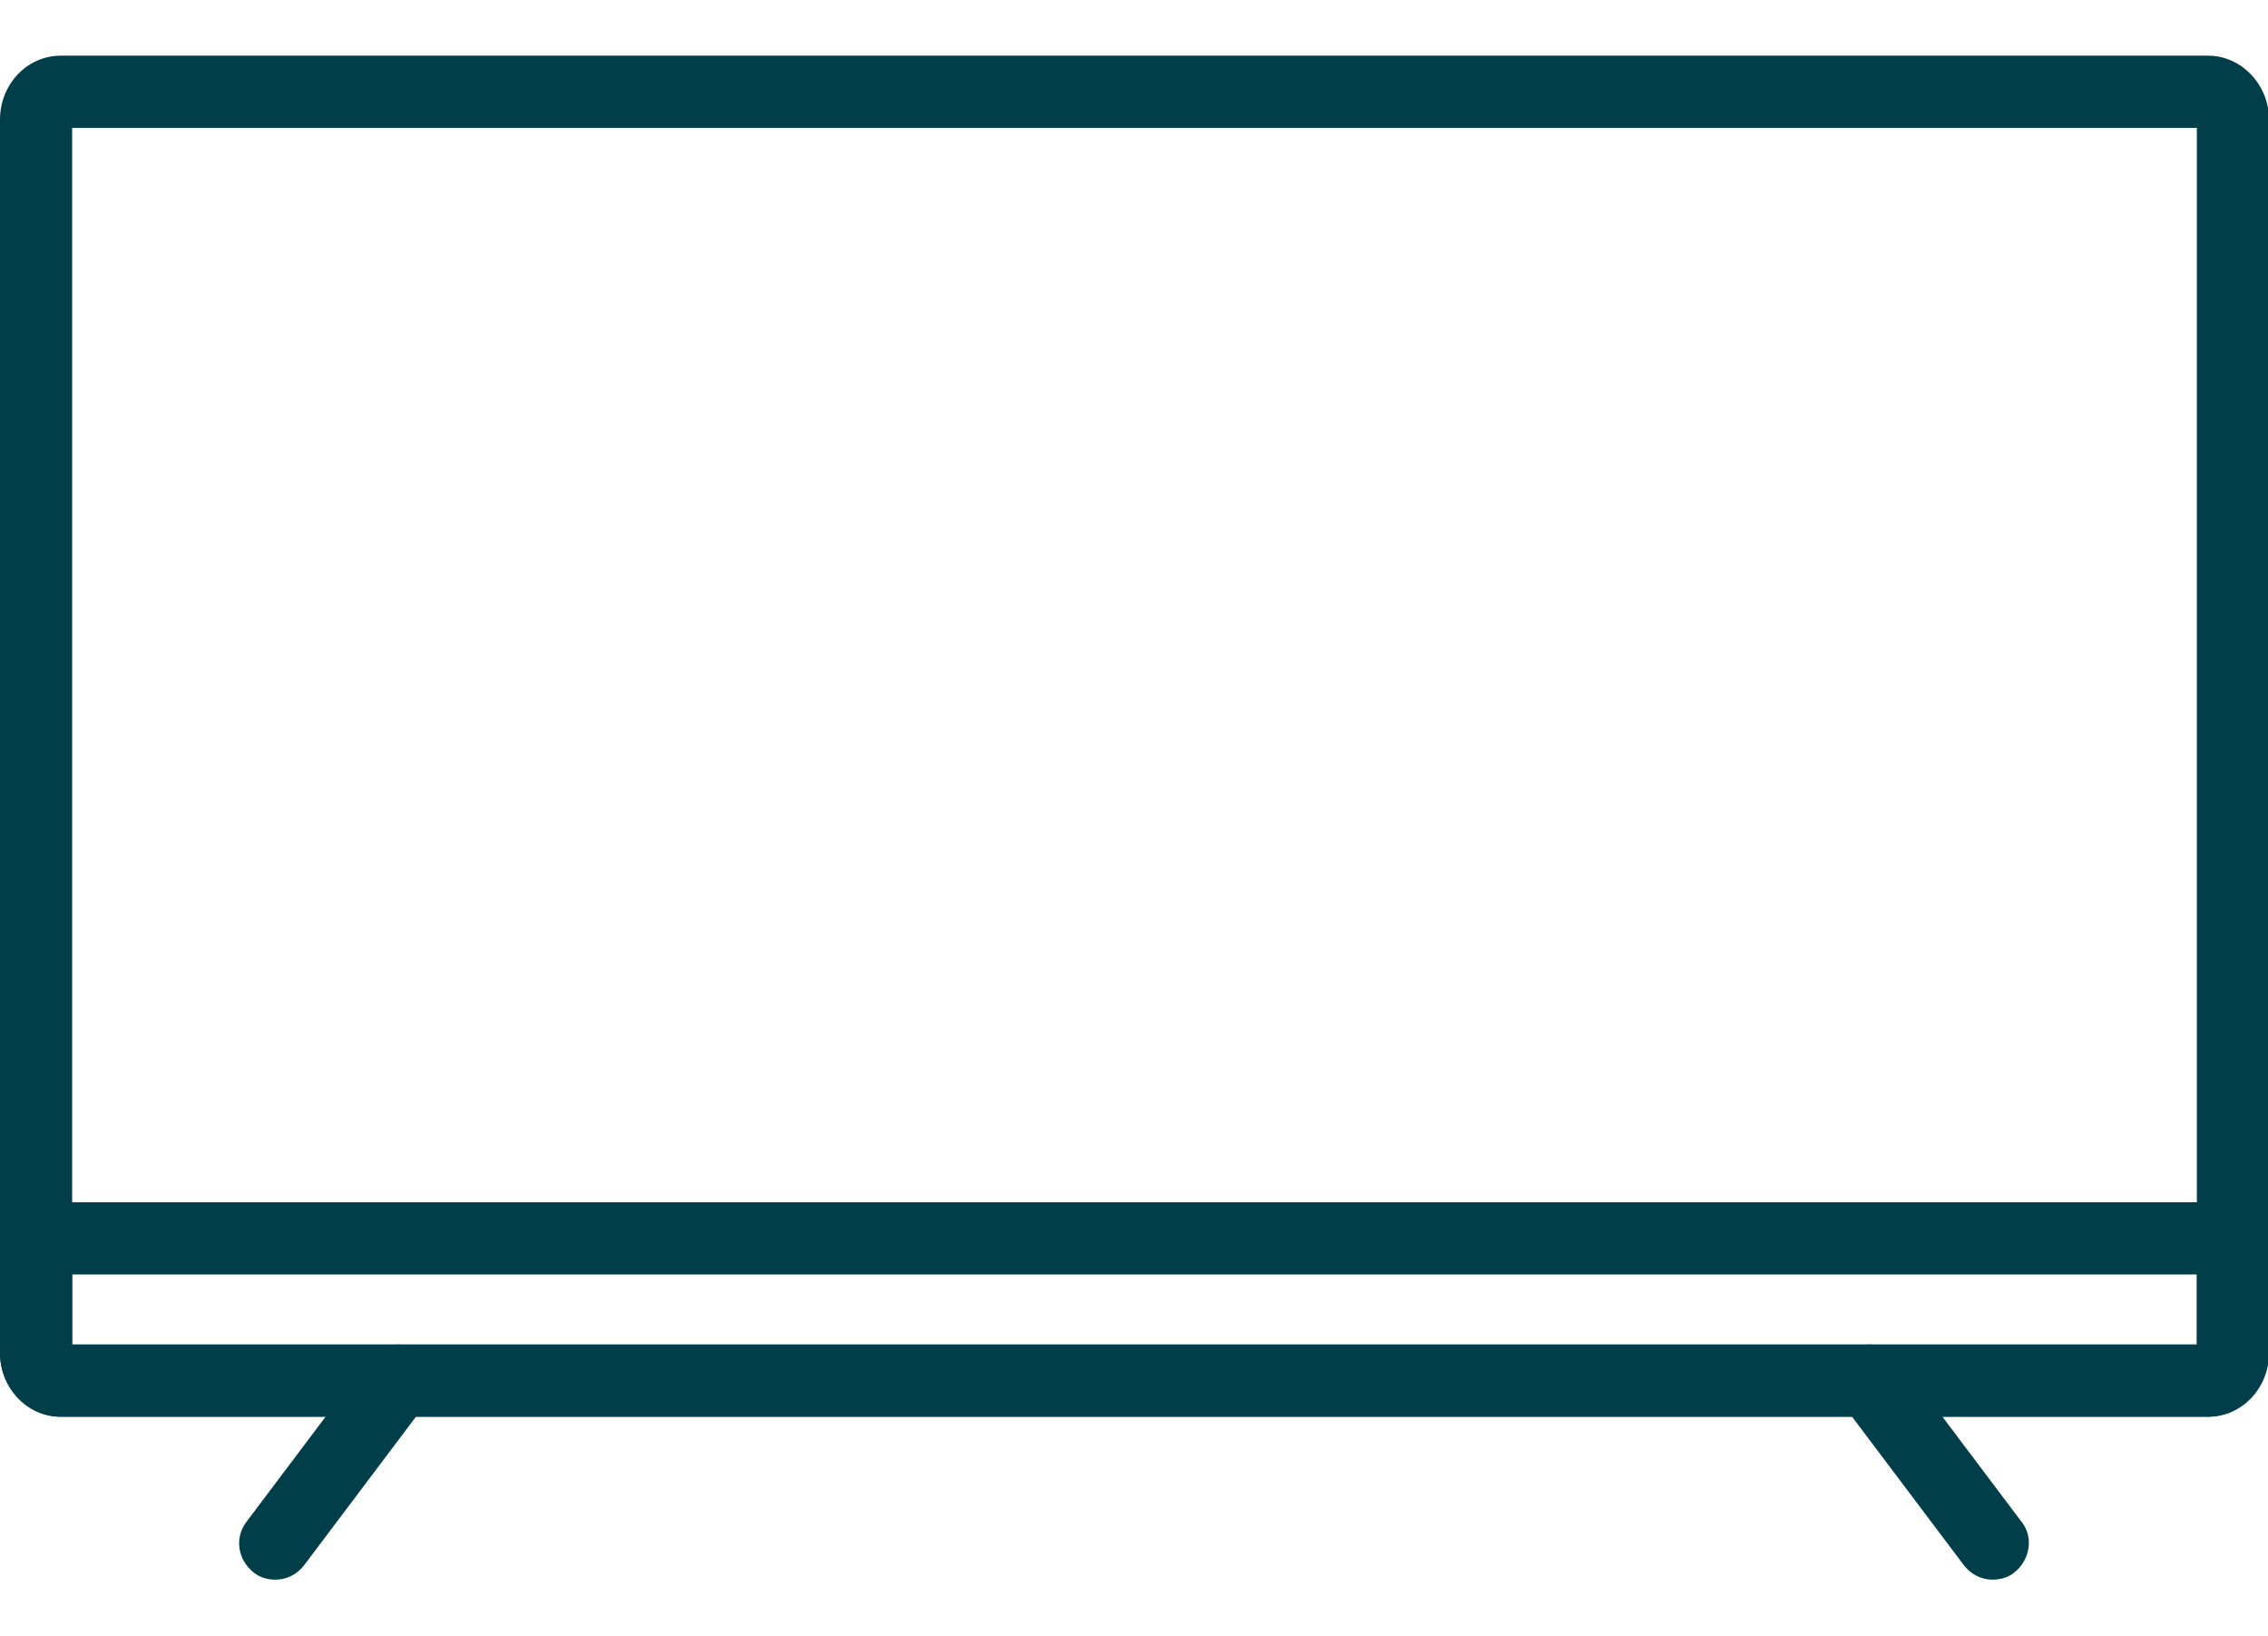
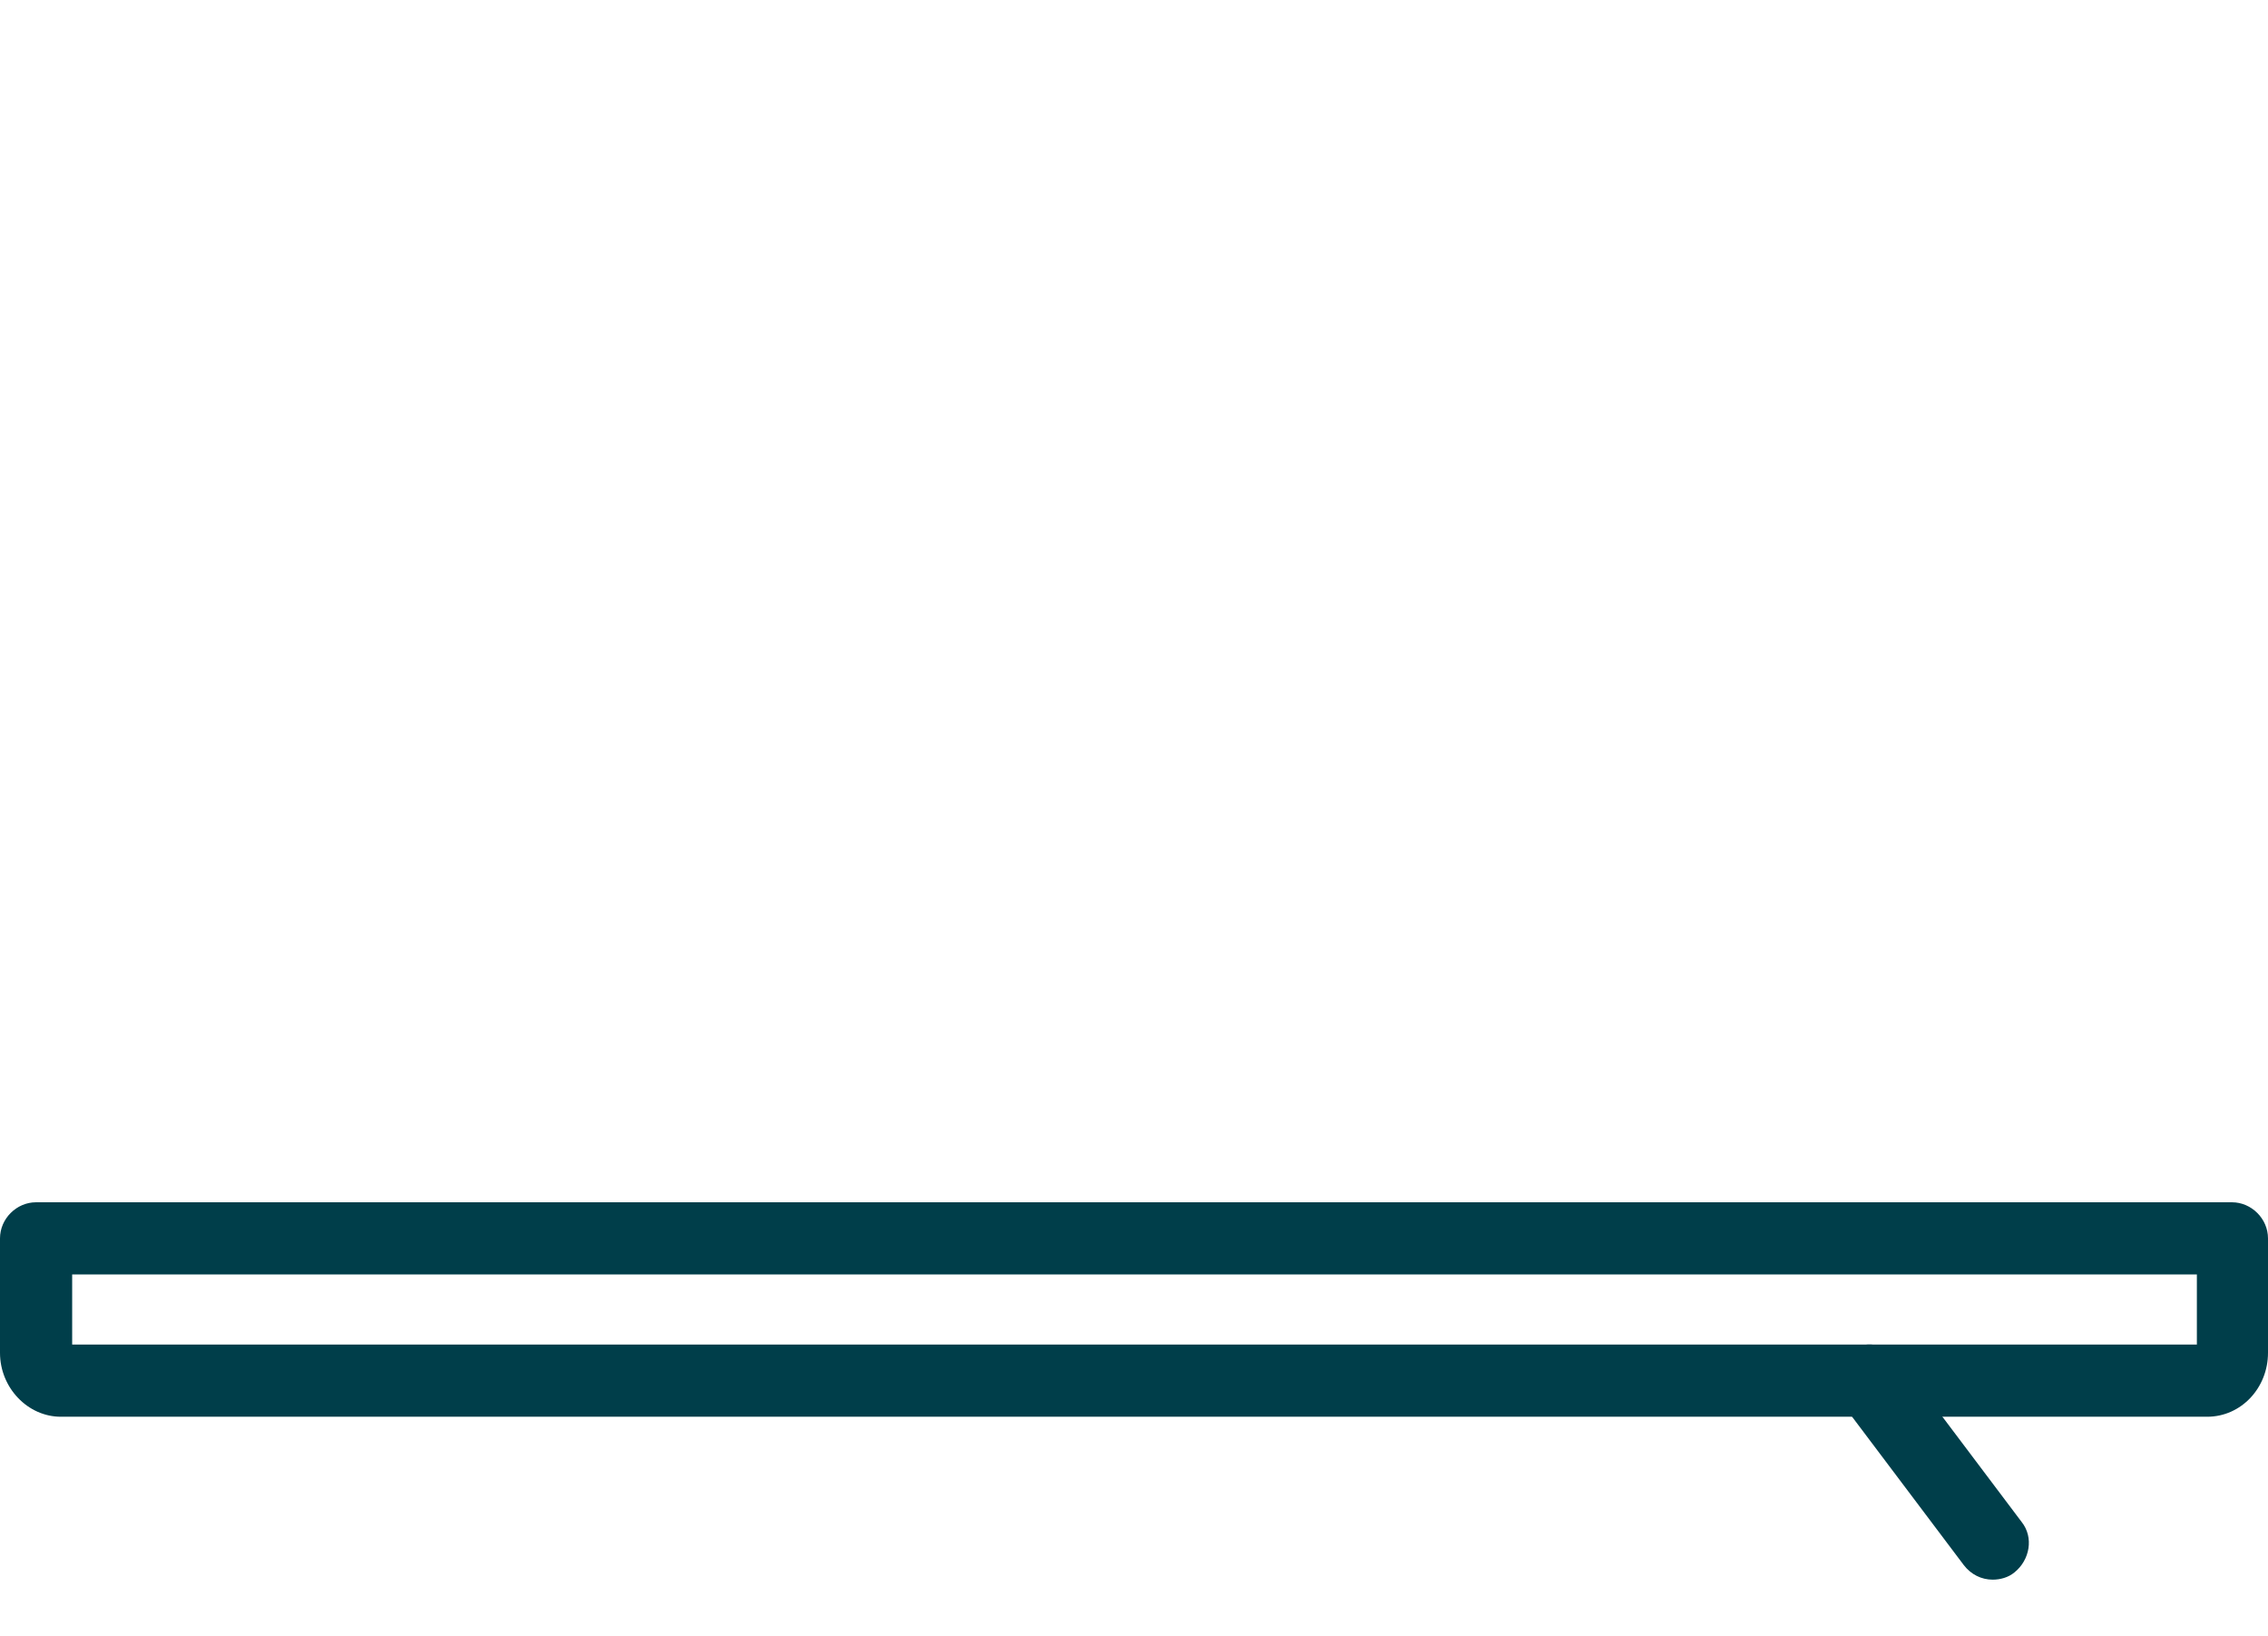
<svg xmlns="http://www.w3.org/2000/svg" id="Layer_1" baseProfile="tiny" version="1.2" viewBox="0 0 22 15.87">
-   <path d="M21.41,13.74H.59c-.33,0-.59-.28-.59-.62V1.16c0-.34.26-.62.59-.62h20.83c.32,0,.59.28.59.62v11.96c0,.34-.26.62-.59.62h-.01ZM.7,13.04h20.61V1.24H.7v11.8Z" fill="#003e4a" />
  <path d="M21.41,13.74H.59c-.32,0-.59-.28-.59-.62v-1.11c0-.19.16-.35.35-.35h21.3c.19,0,.35.16.35.35v1.11c0,.34-.26.62-.59.62ZM.7,13.04h20.61v-.68H.7v.68Z" fill="#003e4a" />
  <g>
-     <path d="M2.67,15.32c-.07,0-.15-.02-.21-.07-.15-.12-.19-.33-.07-.49l1.19-1.58c.12-.15.33-.19.49-.07.15.12.19.33.07.49l-1.19,1.58c-.07.09-.17.14-.28.14Z" fill="#003e4a" />
    <path d="M19.33,15.32c-.11,0-.21-.05-.28-.14l-1.19-1.58c-.12-.15-.08-.37.07-.49s.37-.08.49.07l1.19,1.58c.12.15.08.37-.07.49-.06.05-.14.07-.21.07Z" fill="#003e4a" />
  </g>
</svg>